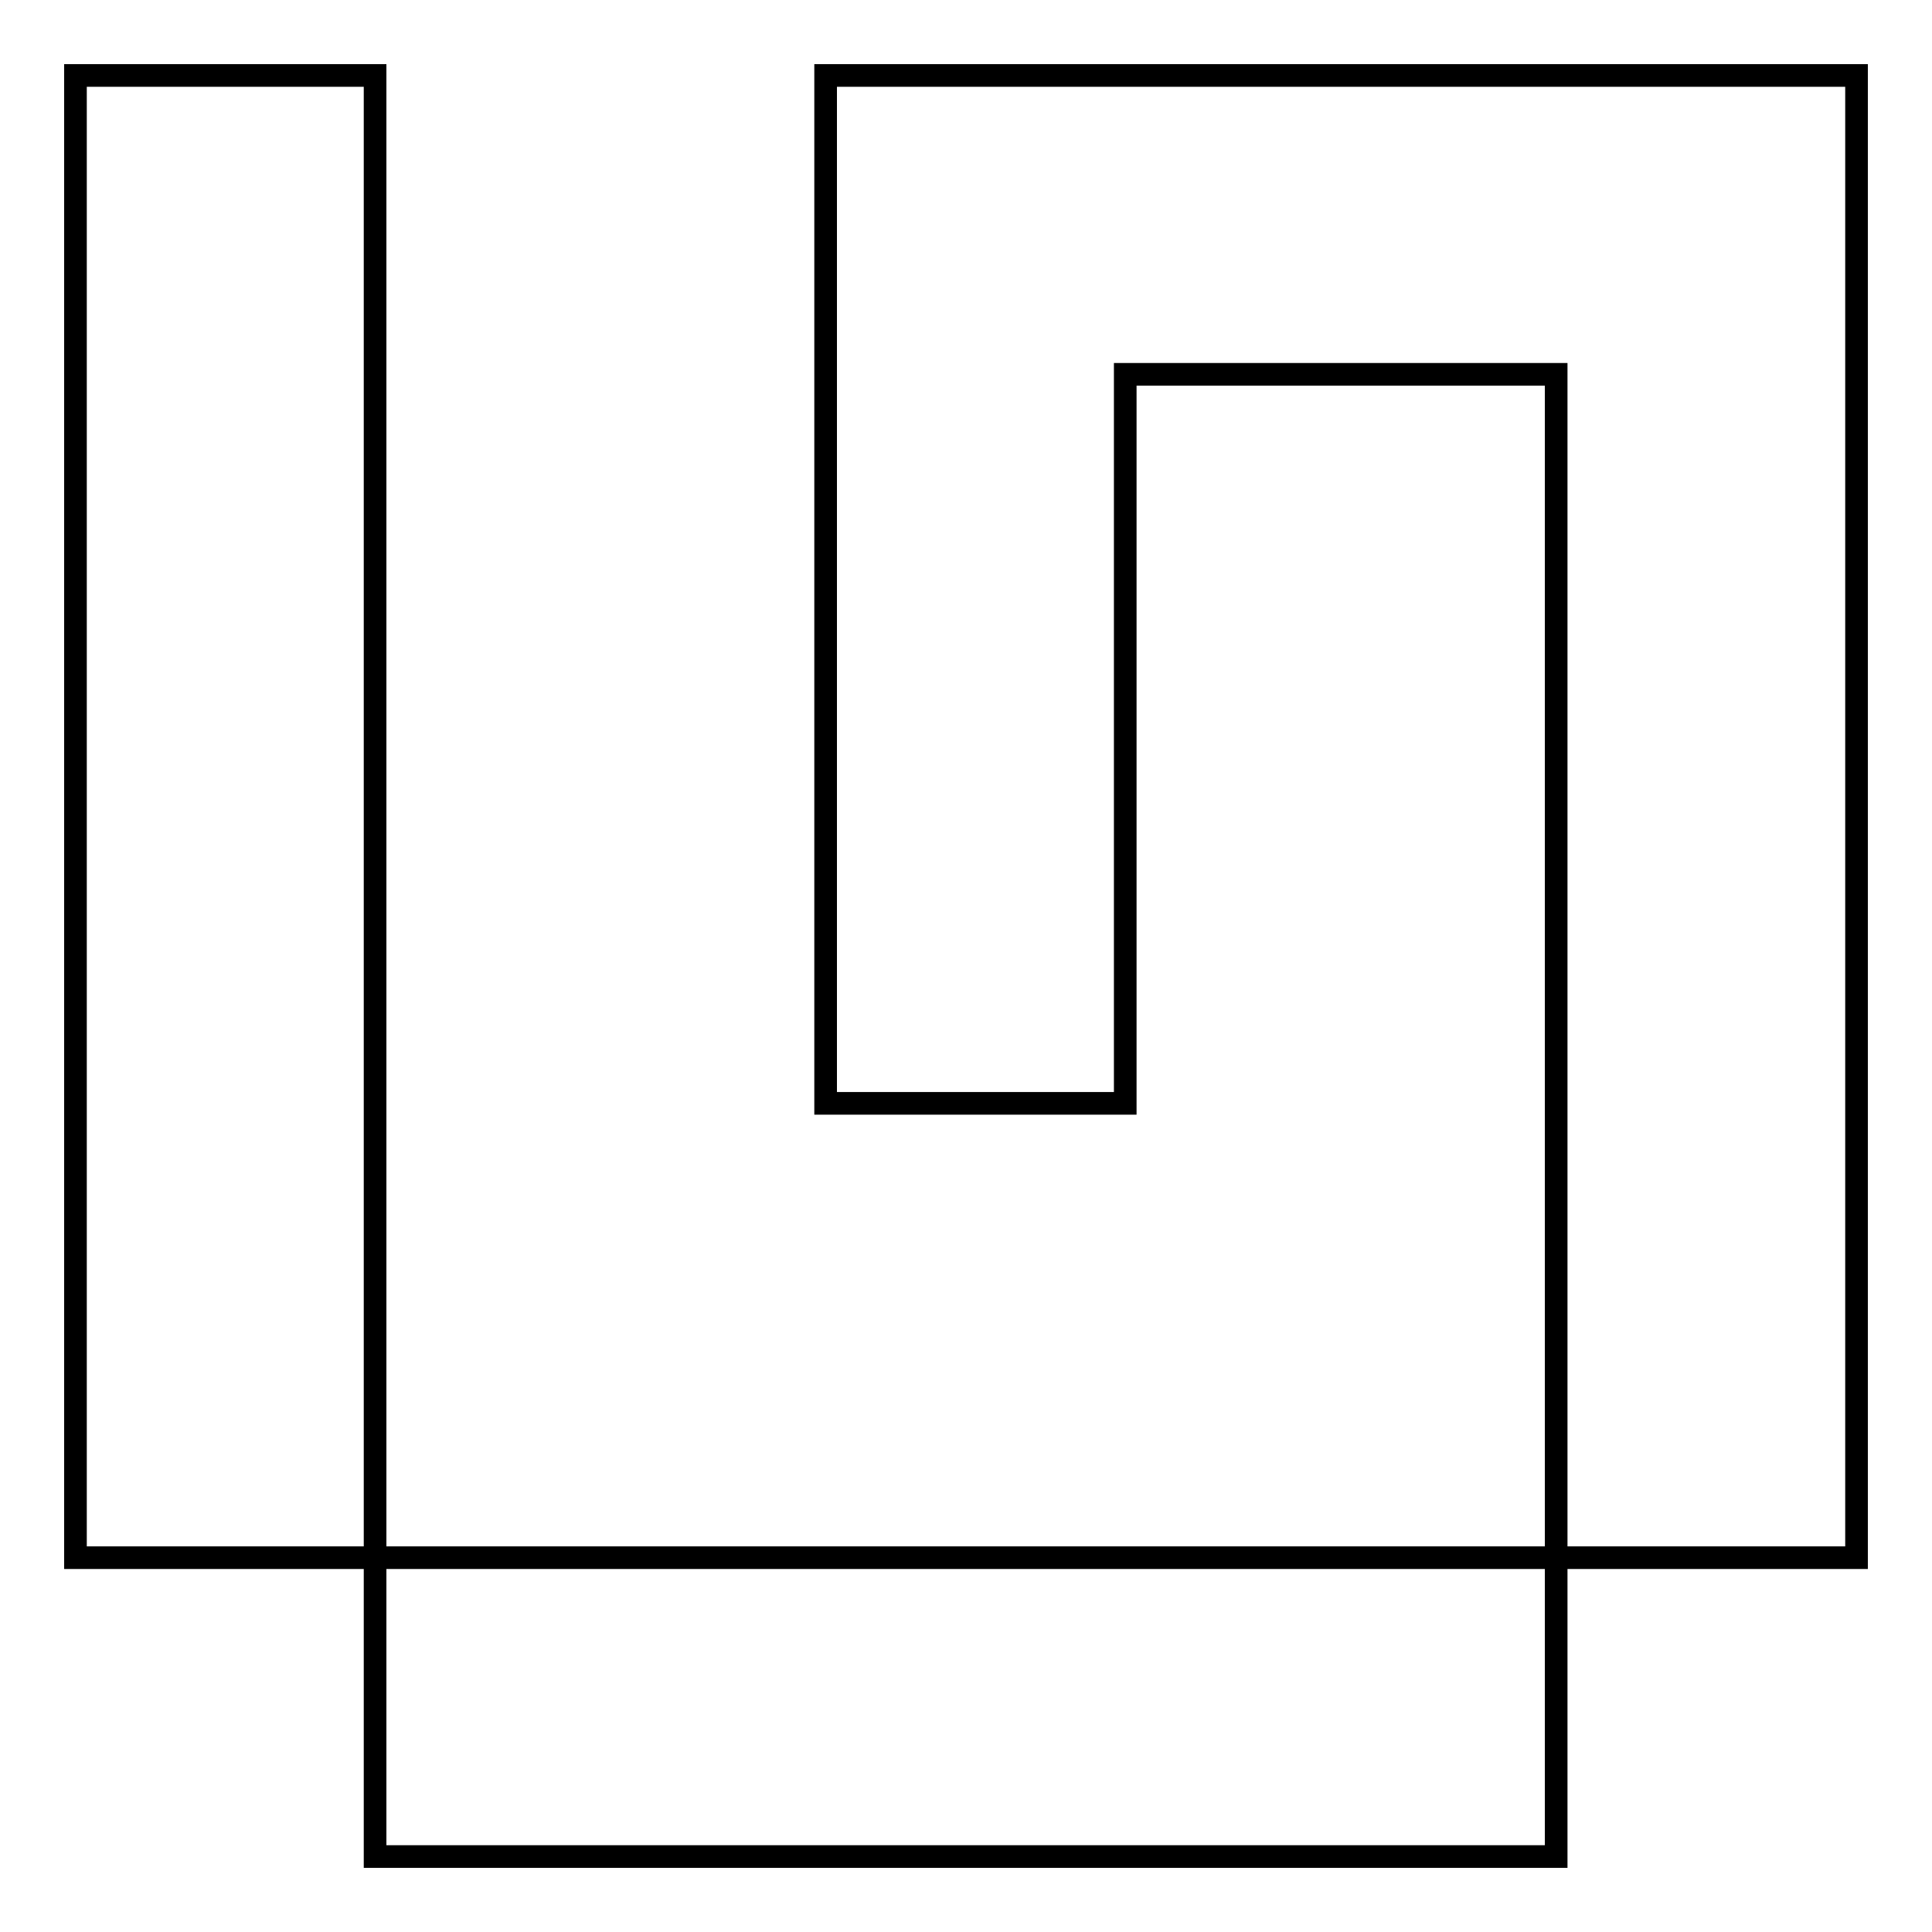
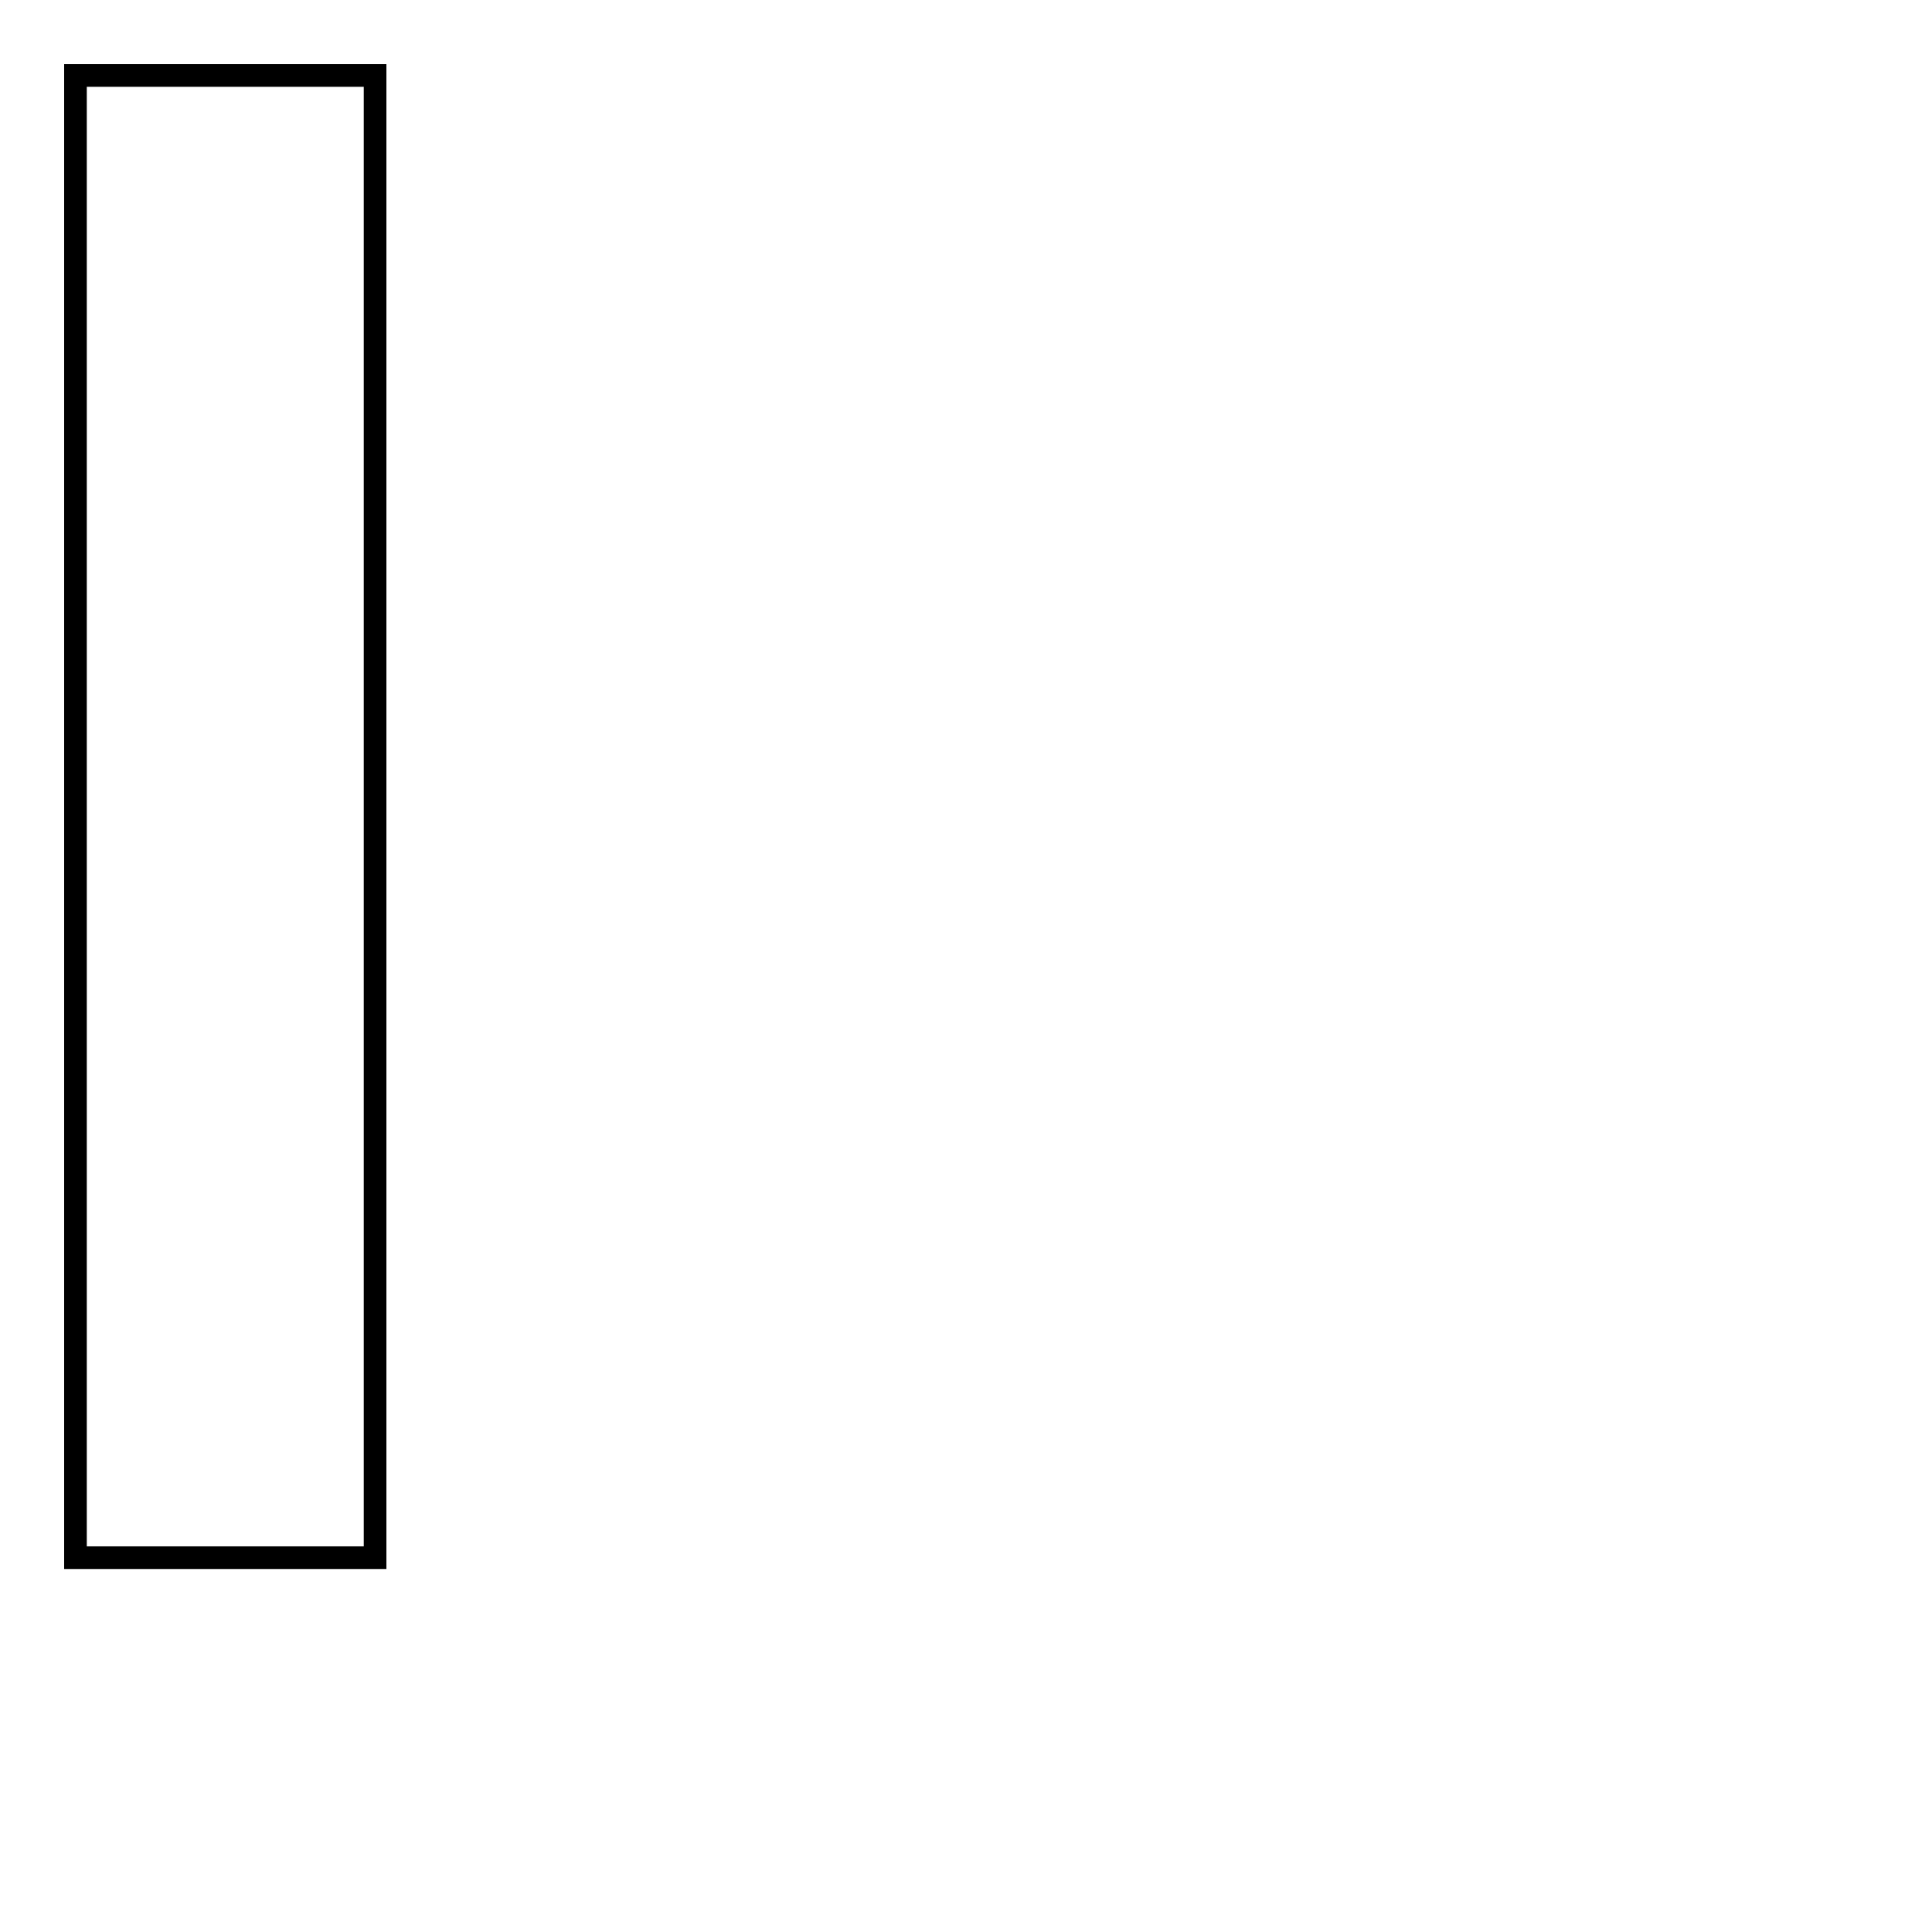
<svg xmlns="http://www.w3.org/2000/svg" version="1.1" x="0px" y="0px" viewBox="0 0 256 256" enable-background="new 0 0 256 256" xml:space="preserve">
  <g>
    <g>
      <path stroke-width="3" fill-opacity="0" stroke="#000000" d="M10,10h39.7v196.4H10V10z" />
-       <path stroke-width="3" fill-opacity="0" stroke="#000000" d="M109.4,10v136.2h39.7V49.6h57.1v156.8H246V10H109.4z" />
-       <path stroke-width="3" fill-opacity="0" stroke="#000000" d="M49.7,206.4h156.5V246H49.7V206.4z" />
    </g>
  </g>
</svg>